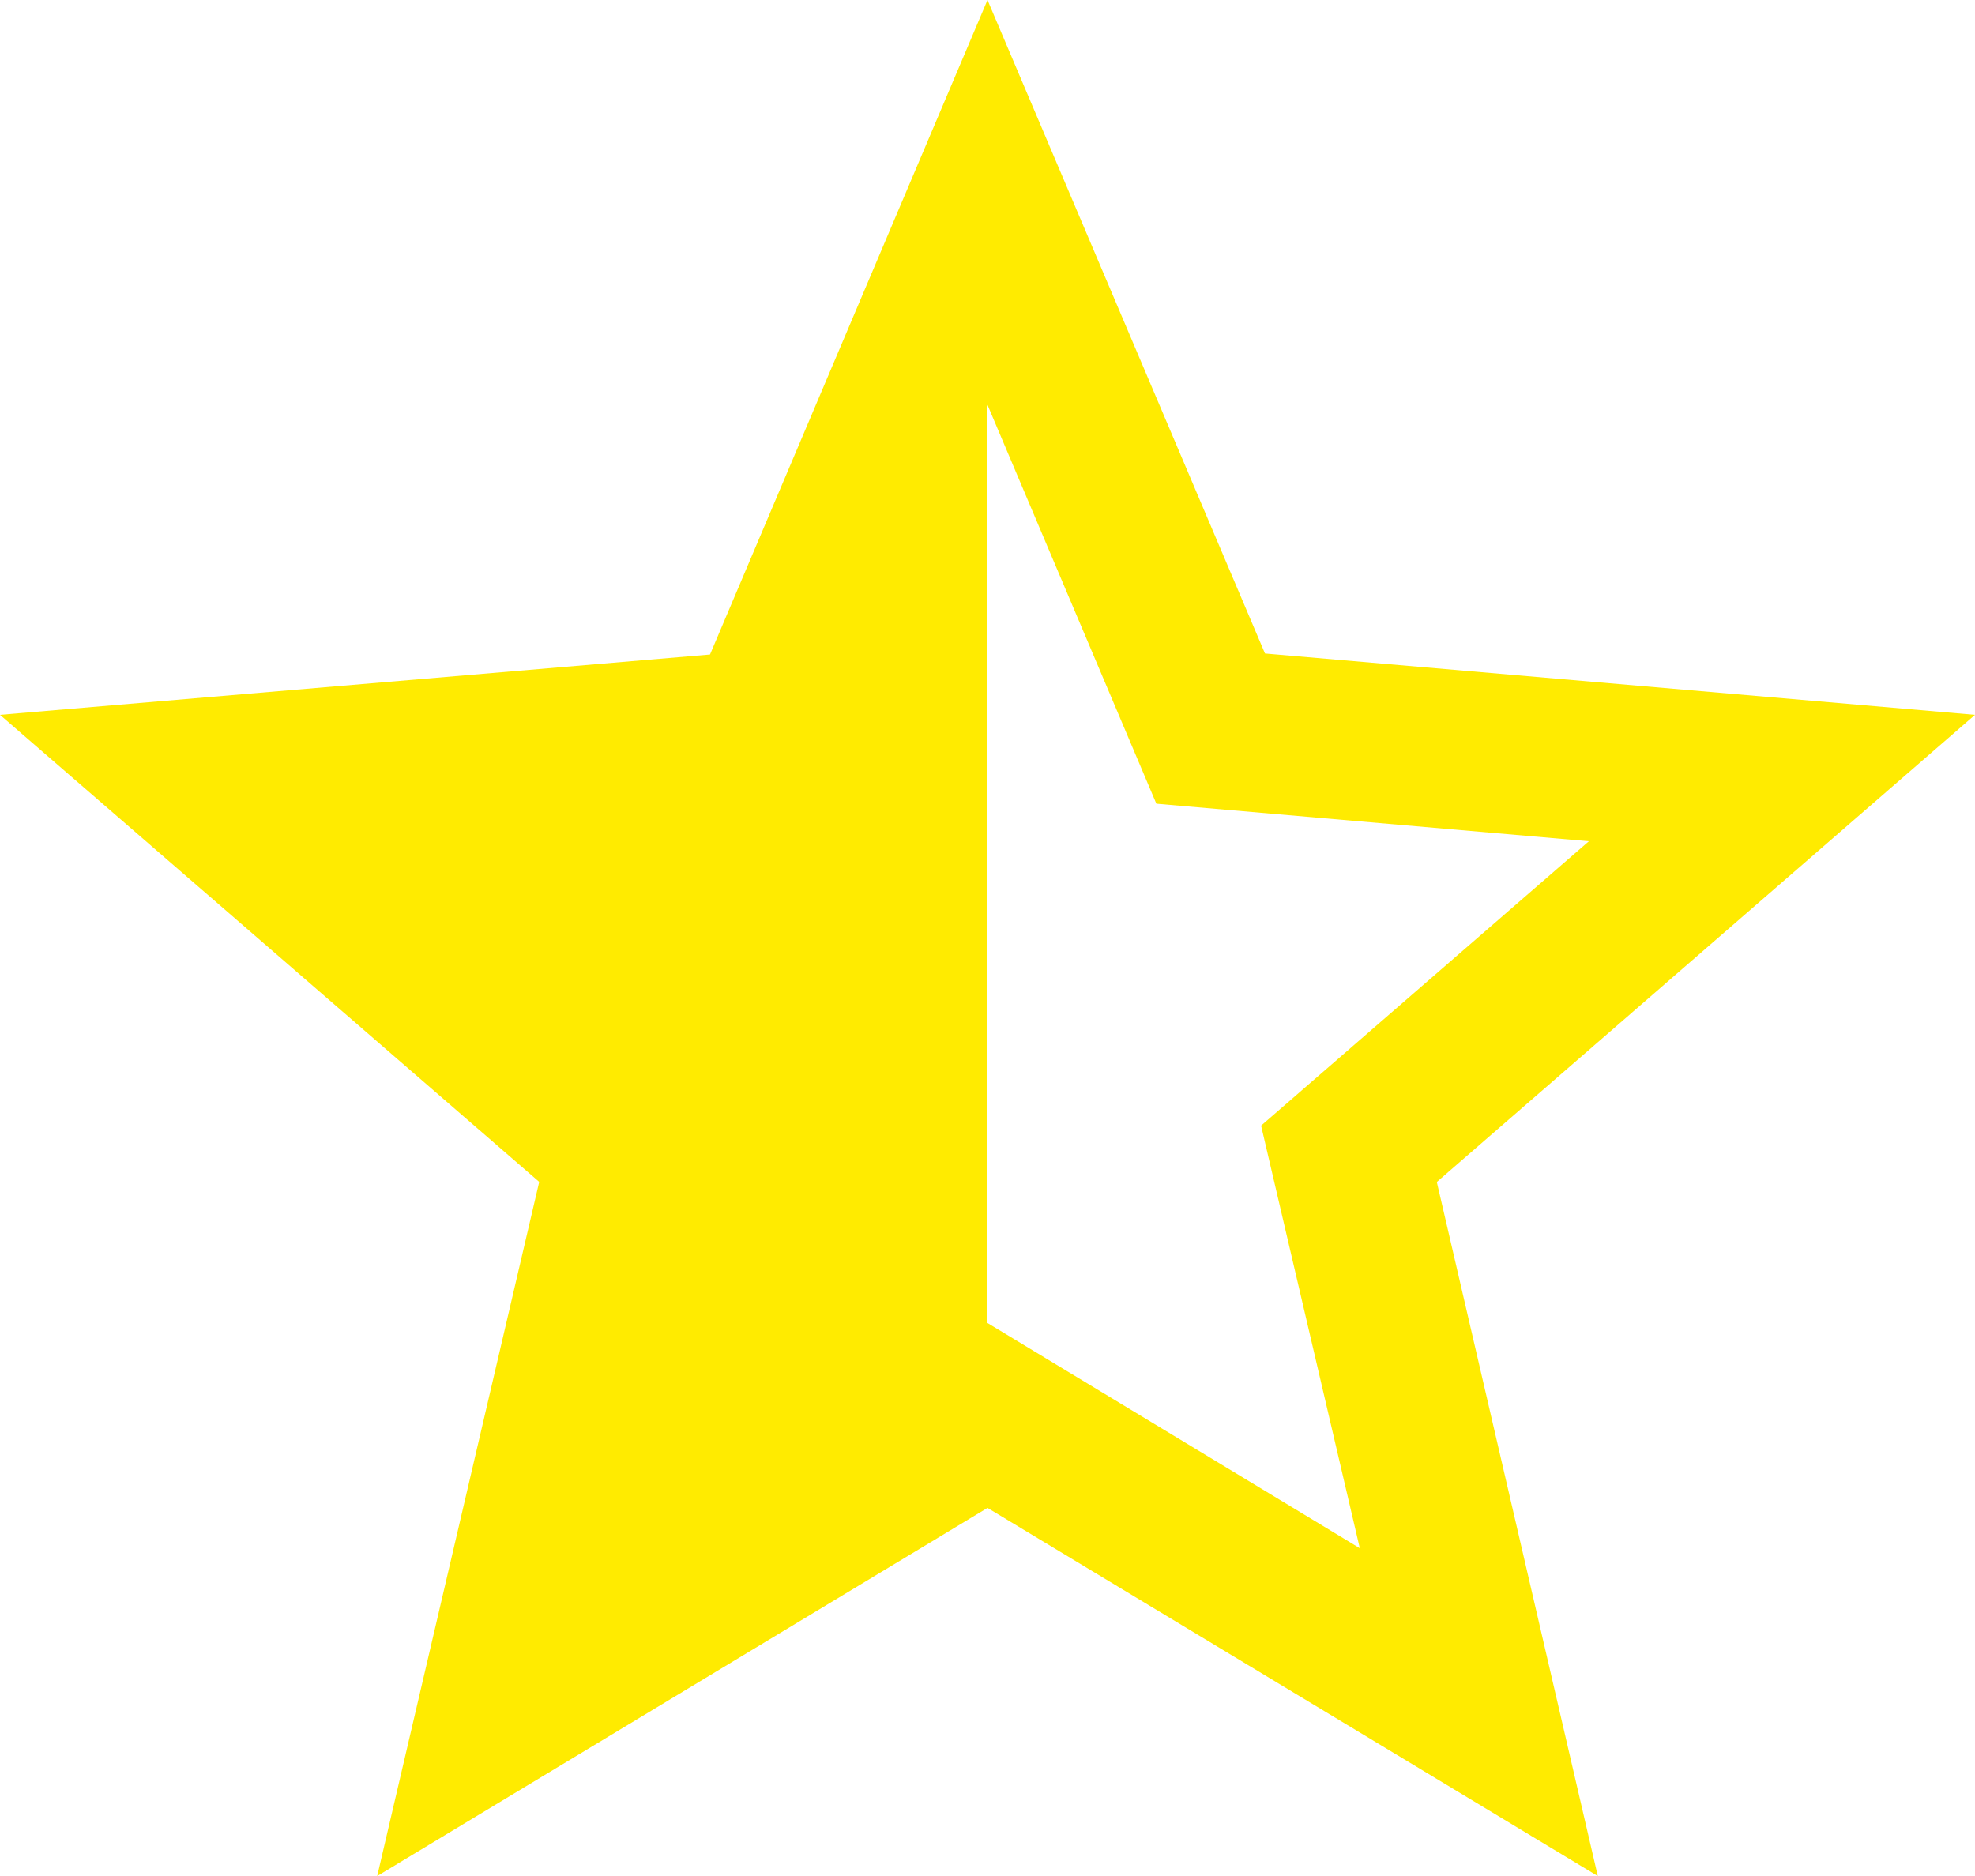
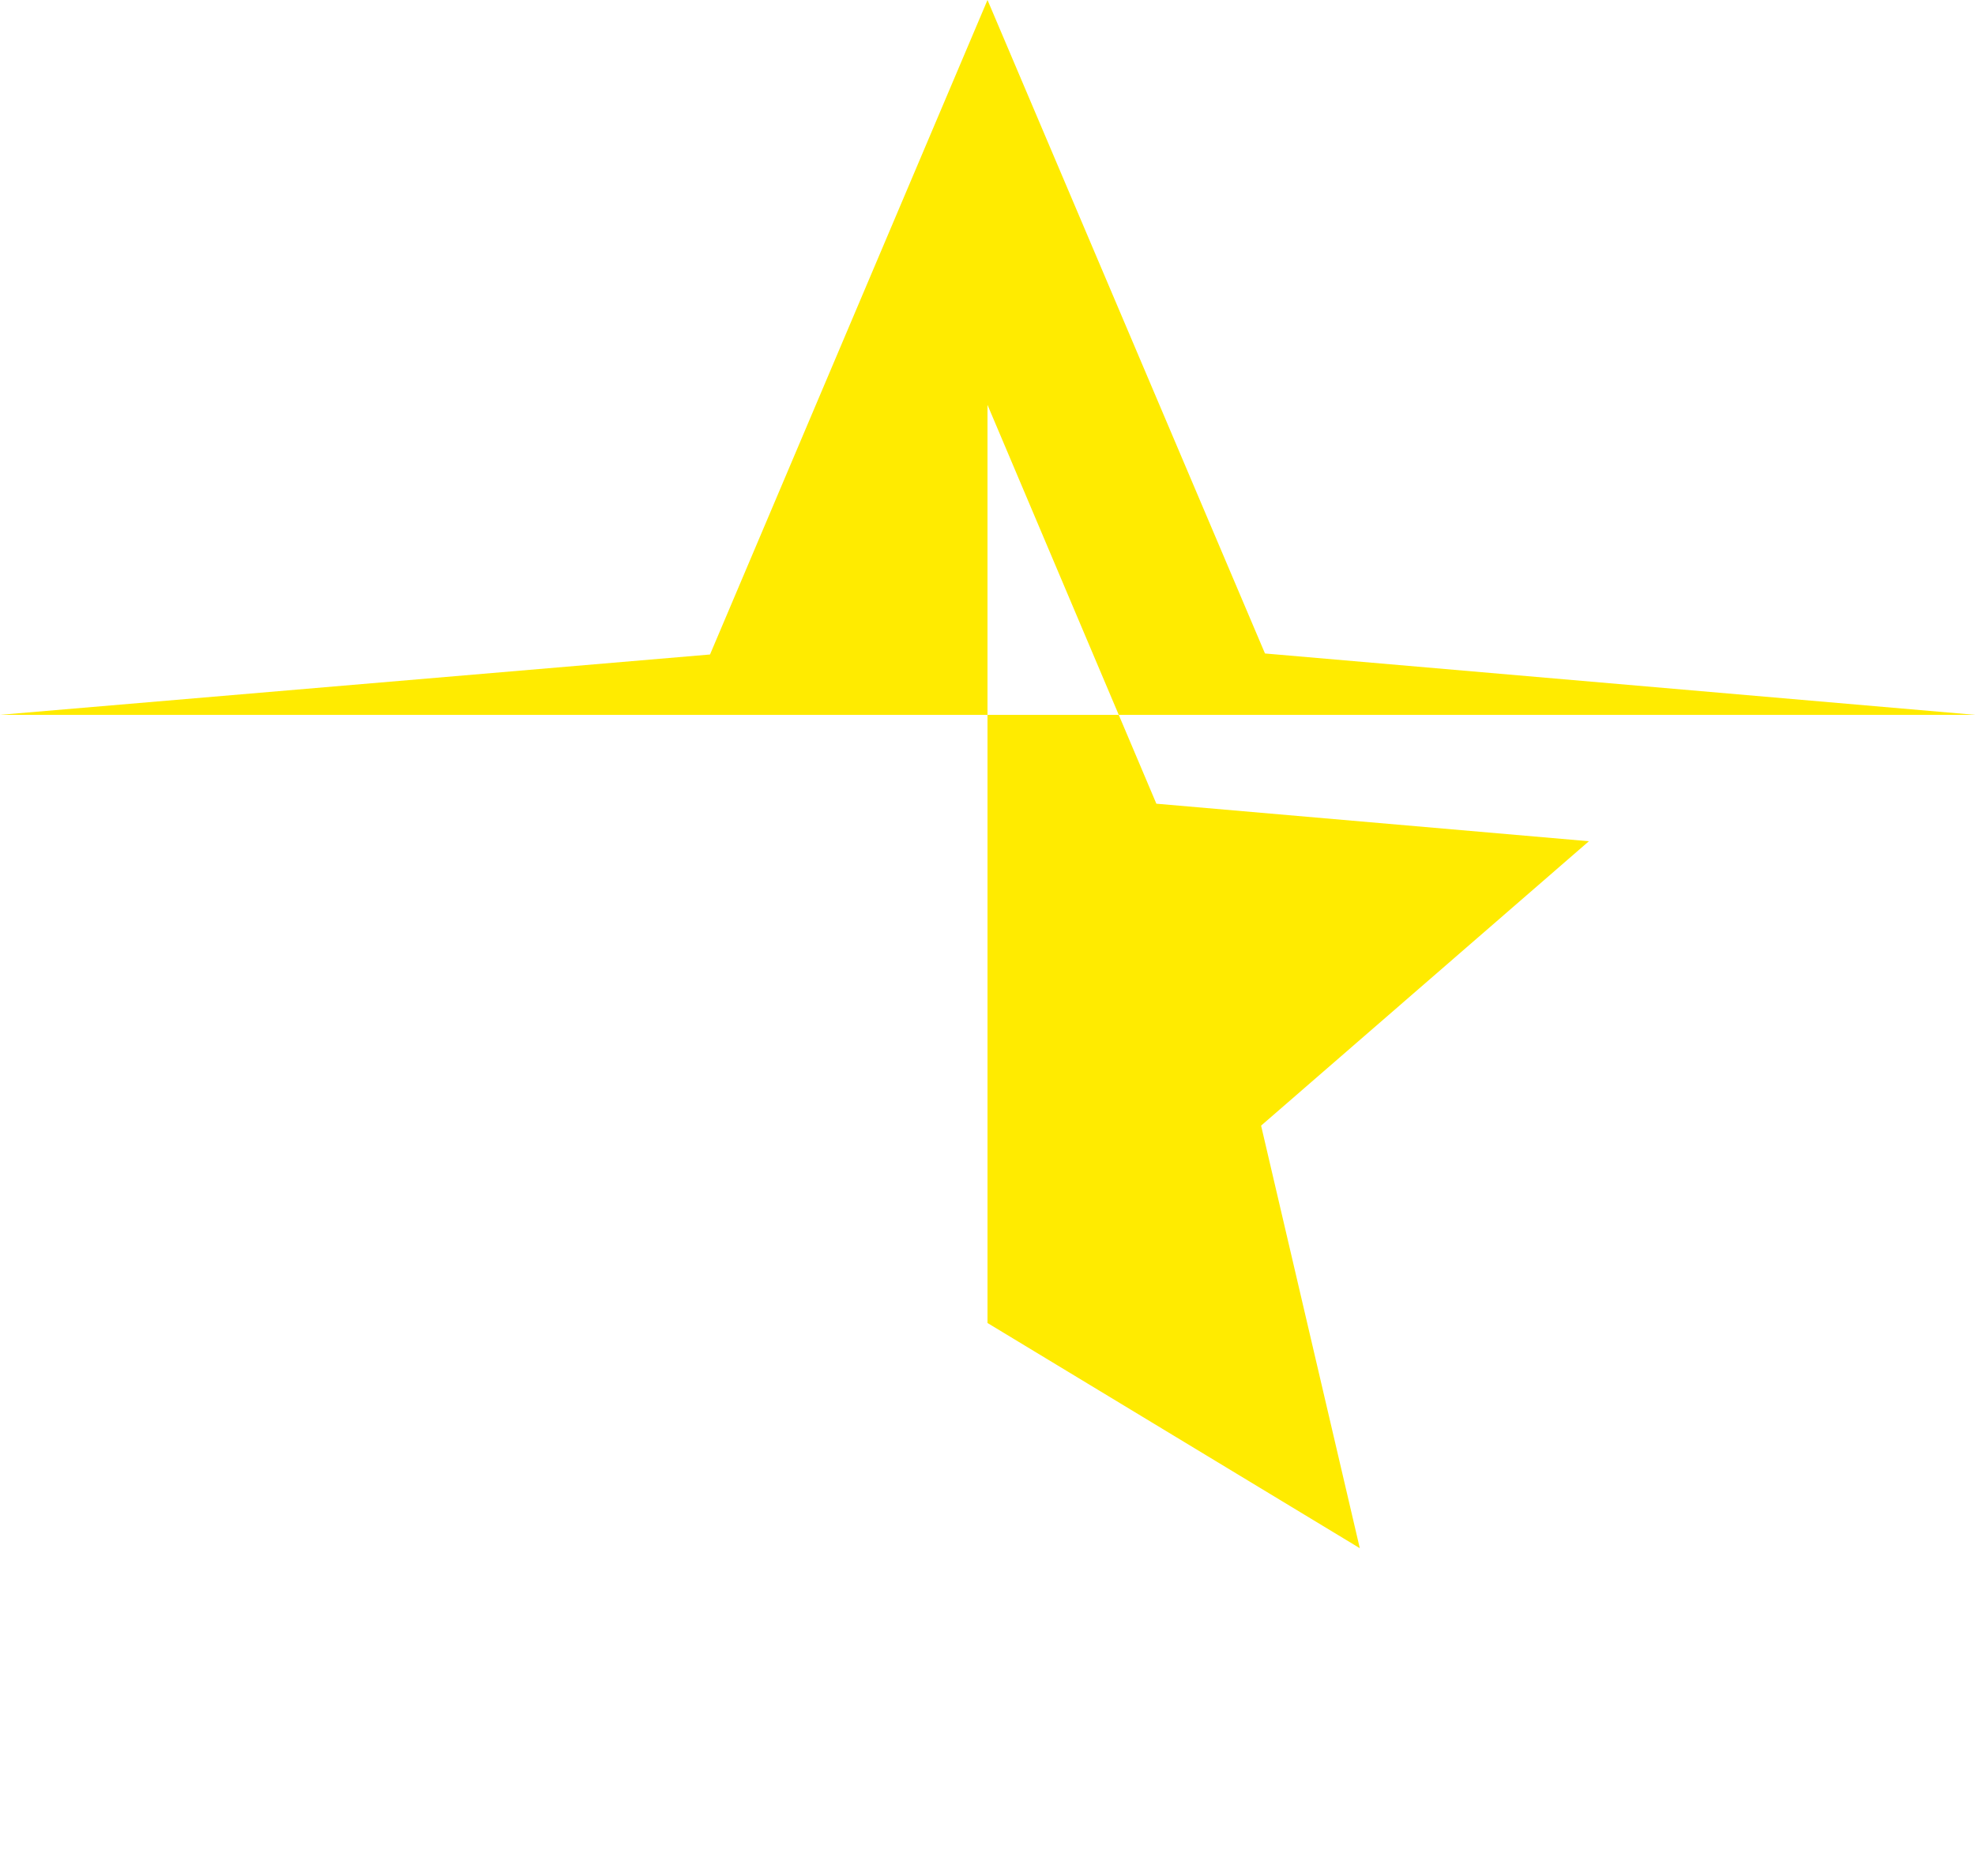
<svg xmlns="http://www.w3.org/2000/svg" width="19.31" height="18.344">
-   <path data-name="Icon material-star-half" d="M19.31 6.99l-6.942-.6L9.655 0 6.942 6.4 0 6.99l5.272 4.567-1.584 6.788 5.967-3.6 5.967 3.6-1.574-6.787zm-9.655 5.947V3.959l1.651 3.9 4.229.367-3.205 2.781.965 4.132z" fill="#ffeb00" />
+   <path data-name="Icon material-star-half" d="M19.31 6.99l-6.942-.6L9.655 0 6.942 6.4 0 6.99zm-9.655 5.947V3.959l1.651 3.9 4.229.367-3.205 2.781.965 4.132z" fill="#ffeb00" />
</svg>